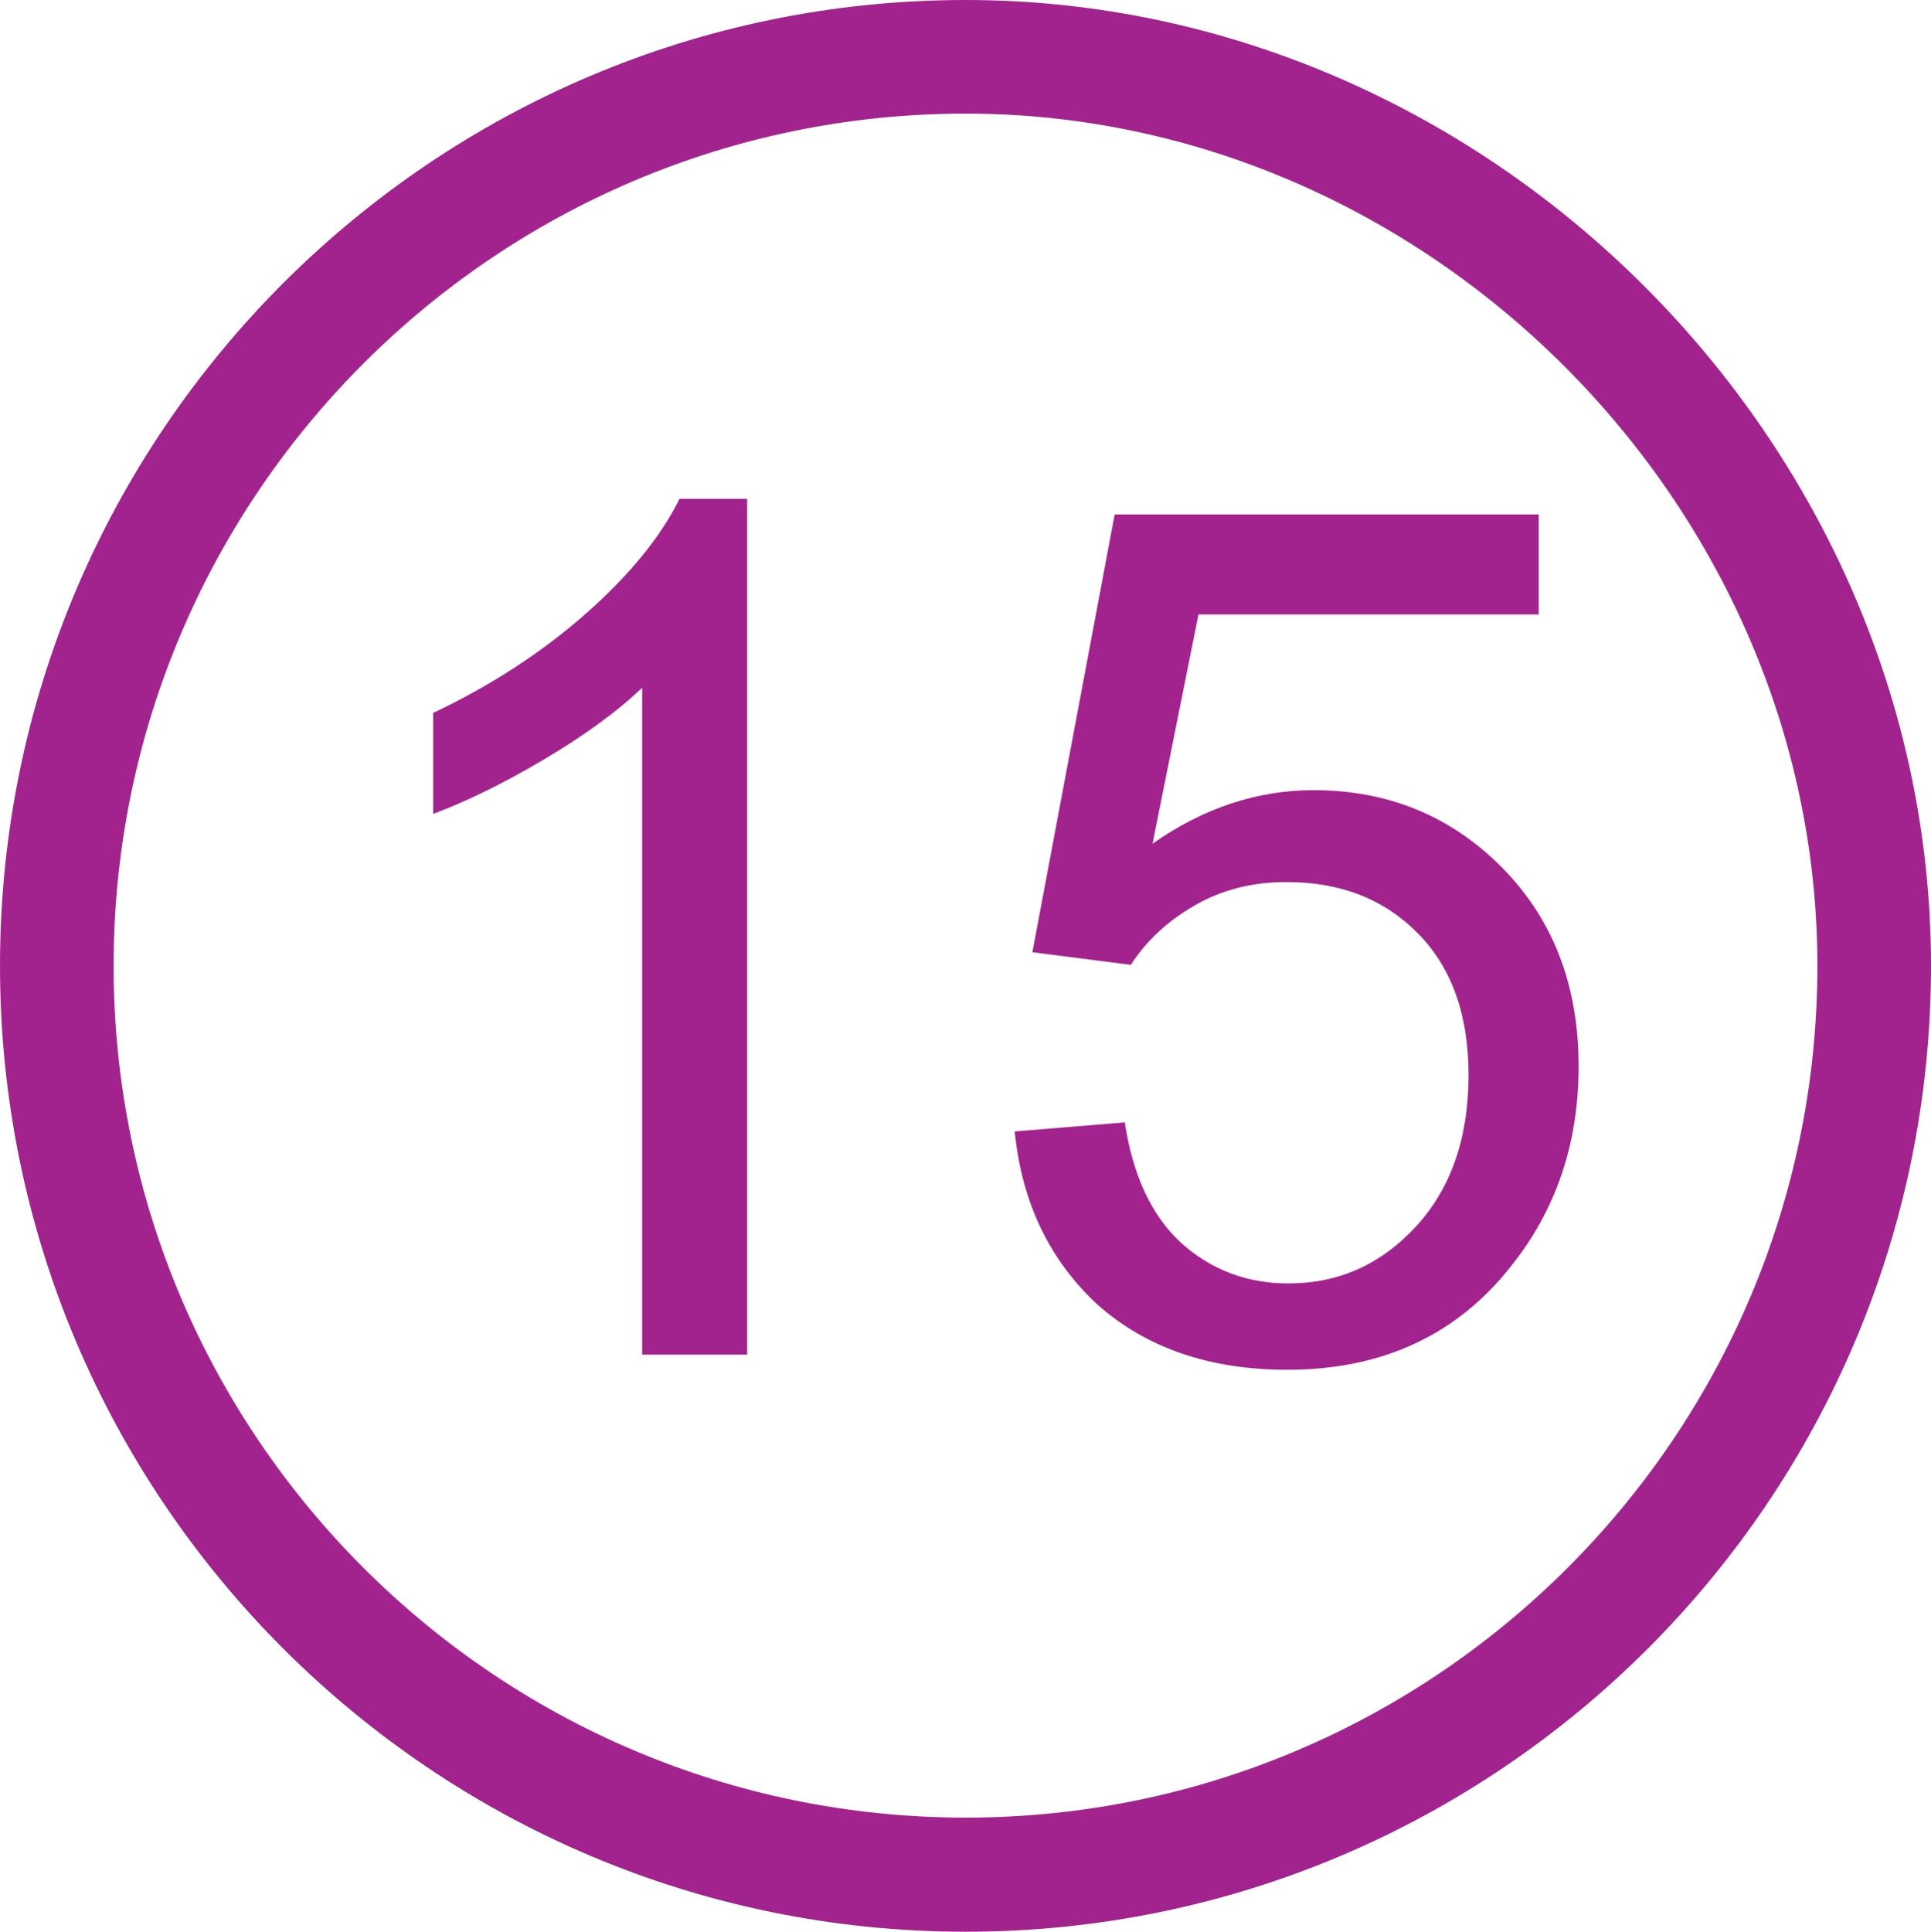
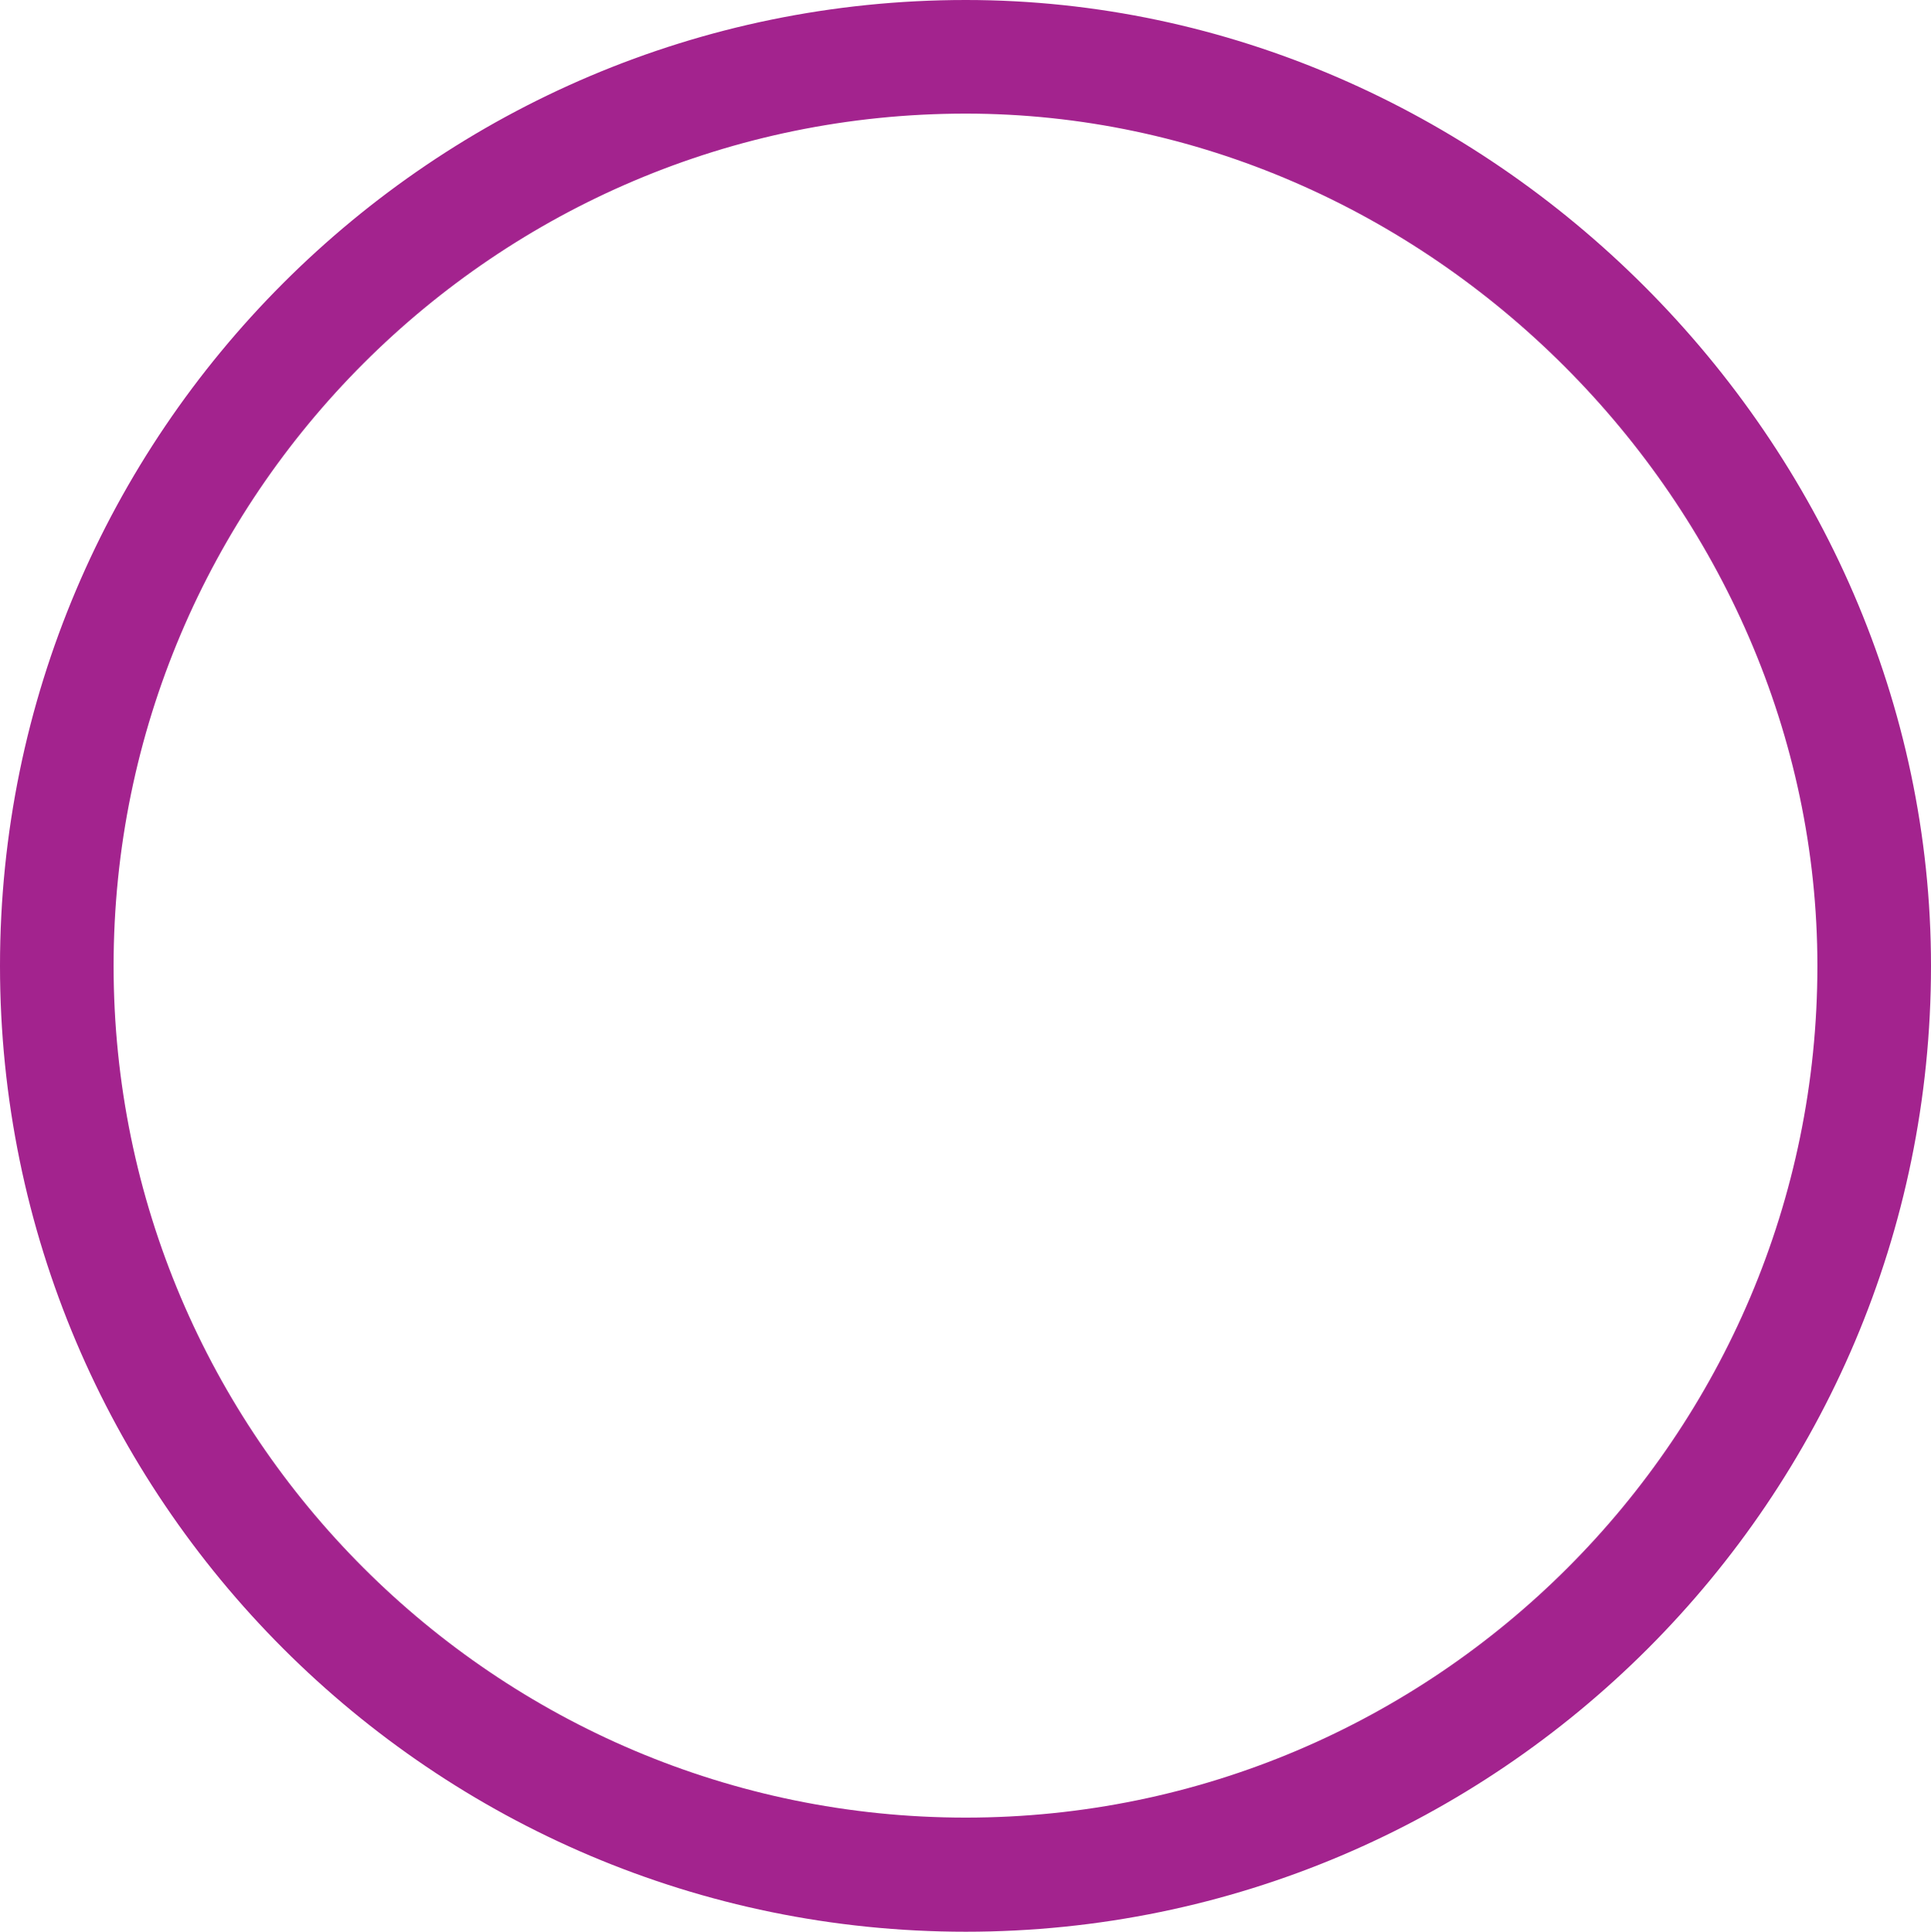
<svg xmlns="http://www.w3.org/2000/svg" version="1.1" id="Layer_1" x="0px" y="0px" viewBox="0 0 38.25 38.26" style="enable-background:new 0 0 38.25 38.26;" xml:space="preserve">
  <style type="text/css">
	.st0{fill:#A3238E;}
</style>
  <g>
    <g>
      <g>
-         <path class="st0" d="M14.79,26.83h-2.07V13.62c-0.5,0.48-1.15,0.95-1.96,1.43c-0.81,0.48-1.54,0.83-2.18,1.07v-2     c1.16-0.55,2.17-1.21,3.04-1.98s1.48-1.53,1.84-2.26h1.34V26.83z" />
-       </g>
+         </g>
      <g>
-         <path class="st0" d="M20.1,22.41l2.18-0.18c0.16,1.06,0.54,1.86,1.12,2.39c0.59,0.53,1.3,0.8,2.12,0.8c1,0,1.84-0.38,2.53-1.13     c0.69-0.75,1.04-1.75,1.04-3c0-1.18-0.33-2.12-1-2.8c-0.67-0.68-1.53-1.02-2.61-1.02c-0.67,0-1.27,0.15-1.81,0.46     s-0.96,0.7-1.27,1.18l-1.95-0.25l1.63-8.67h8.4v1.98h-6.74l-0.91,4.54c1.01-0.71,2.08-1.06,3.19-1.06c1.47,0,2.72,0.51,3.73,1.53     c1.01,1.02,1.52,2.33,1.52,3.94c0,1.53-0.45,2.85-1.34,3.96c-1.08,1.37-2.56,2.05-4.43,2.05c-1.54,0-2.79-0.43-3.76-1.29     C20.8,24.97,20.24,23.83,20.1,22.41z" />
-       </g>
+         </g>
    </g>
    <g>
      <path class="st0" d="M19.13,38.26C8.58,38.26,0,29.68,0,19.13C0,8.58,8.58,0,19.13,0c10.37,0,19.12,8.76,19.12,19.13    C38.25,29.68,29.67,38.26,19.13,38.26z M19.13,2.25c-9.31,0-16.88,7.57-16.88,16.88c0,9.3,7.57,16.87,16.88,16.87    c9.3,0,16.87-7.57,16.87-16.87C36,9.98,28.27,2.25,19.13,2.25z" />
    </g>
  </g>
  <g>
</g>
  <g>
</g>
  <g>
</g>
  <g>
</g>
  <g>
</g>
  <g>
</g>
</svg>